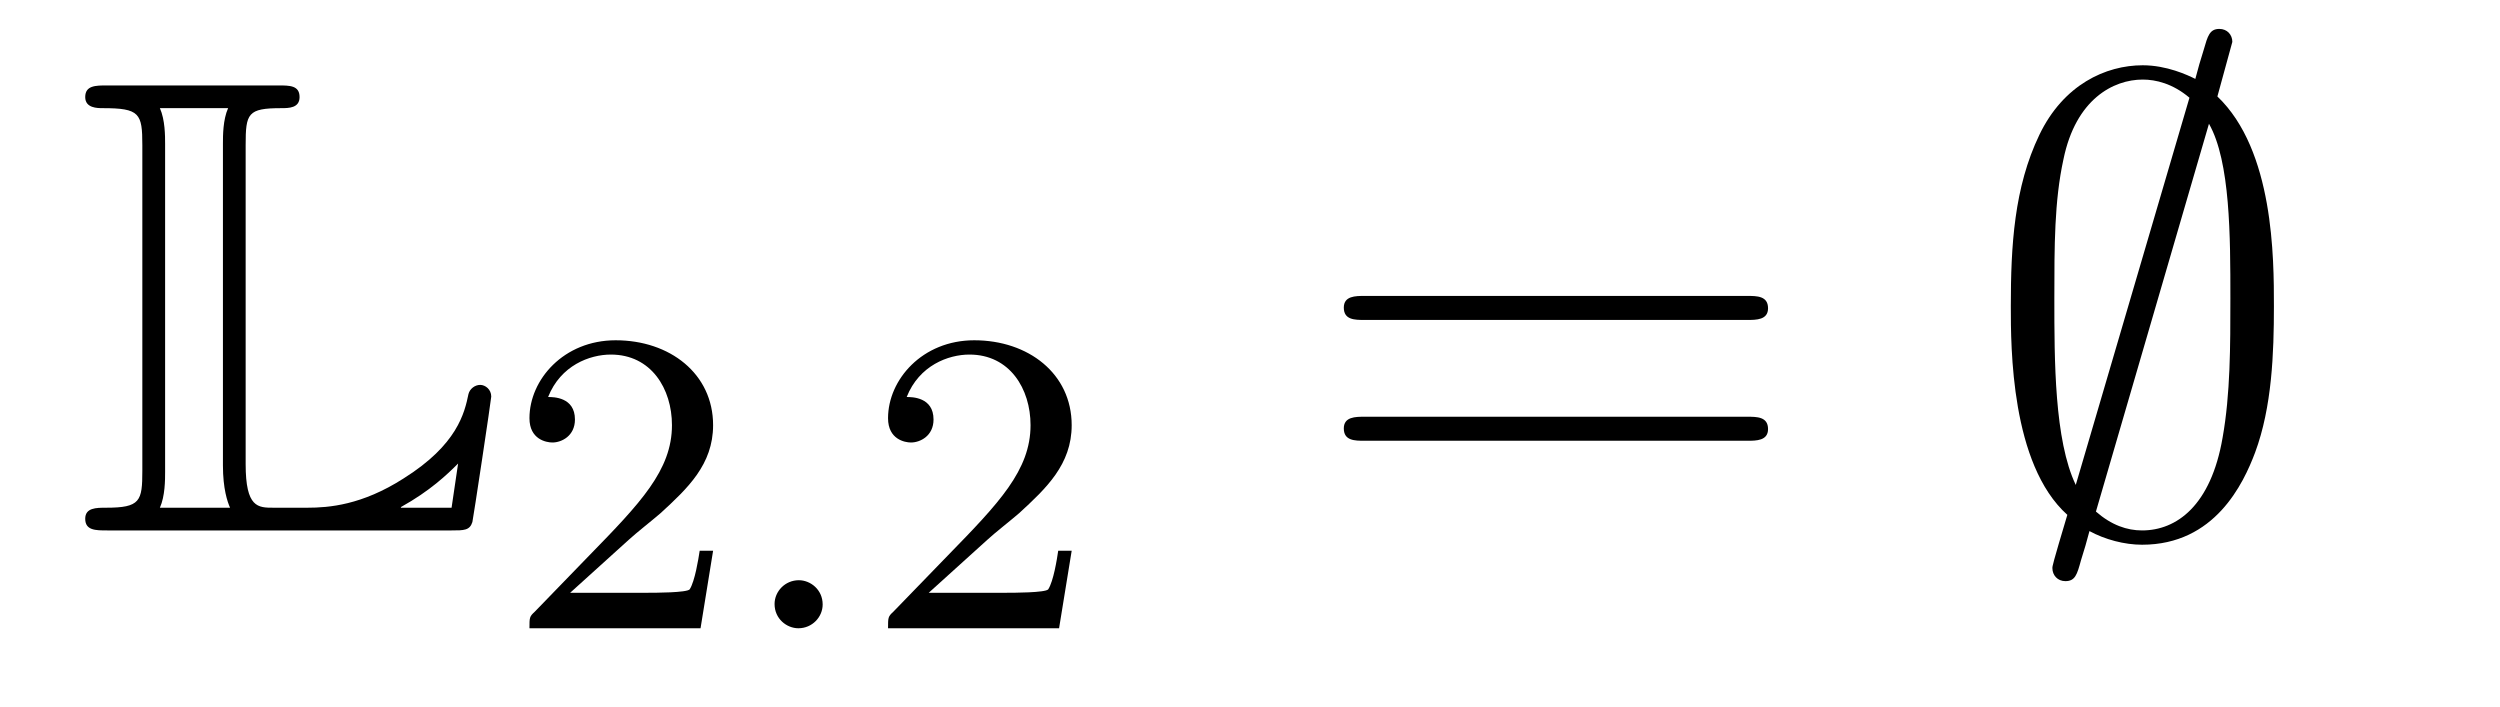
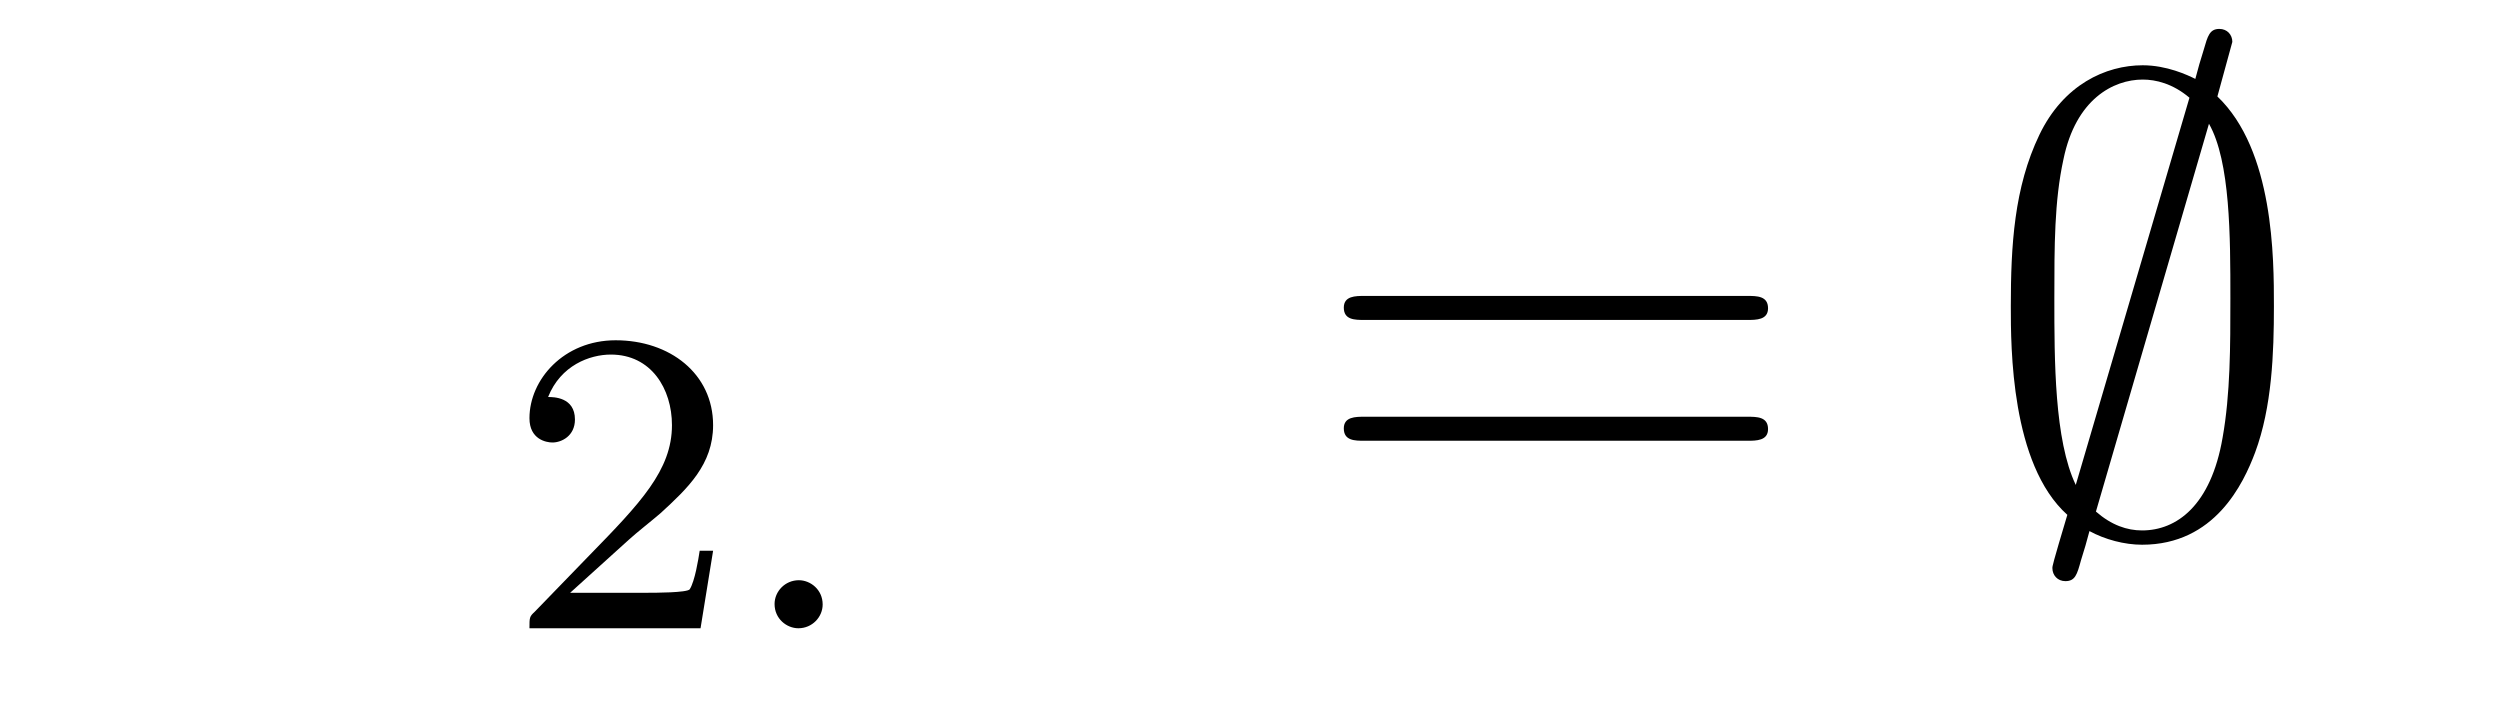
<svg xmlns="http://www.w3.org/2000/svg" height="13pt" version="1.1" viewBox="0 -13 46 13" width="46pt">
  <g id="page1">
    <g transform="matrix(1 0 0 1 -127 651)">
-       <path d="M131.52 -661.329C131.52 -661.914 131.556 -662.01 132.177 -662.01C132.309 -662.01 132.512 -662.01 132.512 -662.213C132.512 -662.428 132.333 -662.428 132.118 -662.428H128.974C128.759 -662.428 128.568 -662.428 128.568 -662.213C128.568 -662.01 128.794 -662.01 128.89 -662.01C129.572 -662.01 129.619 -661.914 129.619 -661.329V-655.34C129.619 -654.778 129.583 -654.658 128.95 -654.658C128.771 -654.658 128.568 -654.658 128.568 -654.455C128.568 -654.24 128.759 -654.24 128.974 -654.24H135.309C135.537 -654.24 135.644 -654.24 135.692 -654.395C135.704 -654.431 136.039 -656.655 136.039 -656.703C136.039 -656.834 135.931 -656.918 135.835 -656.918S135.644 -656.846 135.62 -656.75C135.548 -656.404 135.417 -655.818 134.425 -655.196C133.66 -654.706 133.05 -654.658 132.656 -654.658H132.034C131.747 -654.658 131.52 -654.658 131.52 -655.459V-661.329ZM130.038 -661.353C130.038 -661.496 130.038 -661.795 129.942 -662.01H131.197C131.102 -661.795 131.102 -661.508 131.102 -661.353V-655.435C131.102 -655.005 131.185 -654.766 131.233 -654.658H129.942C130.038 -654.873 130.038 -655.173 130.038 -655.316V-661.353ZM135.309 -654.658H134.377V-654.67C134.915 -654.969 135.226 -655.268 135.429 -655.471L135.309 -654.658Z" fill-rule="evenodd" />
      <path d="M138.567 -654.066C138.695 -654.185 139.029 -654.448 139.157 -654.56C139.651 -655.014 140.121 -655.452 140.121 -656.177C140.121 -657.125 139.324 -657.739 138.328 -657.739C137.372 -657.739 136.742 -657.014 136.742 -656.305C136.742 -655.914 137.053 -655.858 137.165 -655.858C137.332 -655.858 137.579 -655.978 137.579 -656.281C137.579 -656.695 137.181 -656.695 137.085 -656.695C137.316 -657.277 137.85 -657.476 138.24 -657.476C138.982 -657.476 139.364 -656.847 139.364 -656.177C139.364 -655.348 138.782 -654.743 137.842 -653.779L136.838 -652.743C136.742 -652.655 136.742 -652.639 136.742 -652.44H139.89L140.121 -653.866H139.874C139.85 -653.707 139.786 -653.308 139.691 -653.157C139.643 -653.093 139.037 -653.093 138.91 -653.093H137.491L138.567 -654.066Z" fill-rule="evenodd" />
      <path d="M142.137 -652.878C142.137 -653.149 141.914 -653.324 141.699 -653.324C141.444 -653.324 141.252 -653.117 141.252 -652.886C141.252 -652.615 141.475 -652.44 141.69 -652.44C141.945 -652.44 142.137 -652.647 142.137 -652.878Z" fill-rule="evenodd" />
-       <path d="M145.165 -654.066C145.292 -654.185 145.627 -654.448 145.755 -654.56C146.248 -655.014 146.719 -655.452 146.719 -656.177C146.719 -657.125 145.922 -657.739 144.926 -657.739C143.97 -657.739 143.34 -657.014 143.34 -656.305C143.34 -655.914 143.651 -655.858 143.762 -655.858C143.93 -655.858 144.177 -655.978 144.177 -656.281C144.177 -656.695 143.778 -656.695 143.683 -656.695C143.914 -657.277 144.448 -657.476 144.838 -657.476C145.579 -657.476 145.962 -656.847 145.962 -656.177C145.962 -655.348 145.38 -654.743 144.44 -653.779L143.436 -652.743C143.34 -652.655 143.34 -652.639 143.34 -652.44H146.487L146.719 -653.866H146.471C146.448 -653.707 146.384 -653.308 146.288 -653.157C146.241 -653.093 145.635 -653.093 145.507 -653.093H144.089L145.165 -654.066Z" fill-rule="evenodd" />
      <path d="M159.149 -658.113C159.316 -658.113 159.532 -658.113 159.532 -658.328C159.532 -658.555 159.328 -658.555 159.149 -658.555H152.108C151.941 -658.555 151.726 -658.555 151.726 -658.34C151.726 -658.113 151.929 -658.113 152.108 -658.113H159.149ZM159.149 -655.89C159.316 -655.89 159.532 -655.89 159.532 -656.105C159.532 -656.332 159.328 -656.332 159.149 -656.332H152.108C151.941 -656.332 151.726 -656.332 151.726 -656.117C151.726 -655.89 151.929 -655.89 152.108 -655.89H159.149Z" fill-rule="evenodd" />
      <path d="M168.075 -663.229C168.075 -663.361 167.98 -663.468 167.836 -663.468C167.657 -663.468 167.621 -663.337 167.549 -663.086C167.406 -662.608 167.526 -663.026 167.394 -662.548C167.251 -662.62 166.868 -662.799 166.426 -662.799C165.744 -662.799 164.967 -662.441 164.525 -661.52C164.059 -660.552 163.999 -659.476 163.999 -658.364C163.999 -657.611 163.999 -655.459 165.039 -654.527C164.764 -653.607 164.764 -653.583 164.764 -653.547C164.764 -653.415 164.86 -653.307 165.003 -653.307C165.183 -653.307 165.218 -653.427 165.29 -653.69C165.433 -654.168 165.314 -653.75 165.446 -654.228C165.732 -654.072 166.091 -653.977 166.414 -653.977C167.753 -653.977 168.278 -655.101 168.494 -655.674C168.805 -656.511 168.84 -657.503 168.84 -658.364C168.84 -659.249 168.84 -661.233 167.8 -662.225L168.075 -663.229ZM165.194 -655.077C164.8 -655.902 164.8 -657.372 164.8 -658.507C164.8 -659.476 164.8 -660.301 164.967 -661.066C165.194 -662.178 165.888 -662.536 166.426 -662.536C166.665 -662.536 166.976 -662.464 167.286 -662.202L165.194 -655.077ZM167.645 -661.723C168.039 -661.03 168.039 -659.643 168.039 -658.507C168.039 -657.635 168.039 -656.75 167.896 -655.949C167.681 -654.694 167.047 -654.24 166.414 -654.24C166.139 -654.24 165.852 -654.336 165.565 -654.587L167.645 -661.723Z" fill-rule="evenodd" />
    </g>
  </g>
</svg>